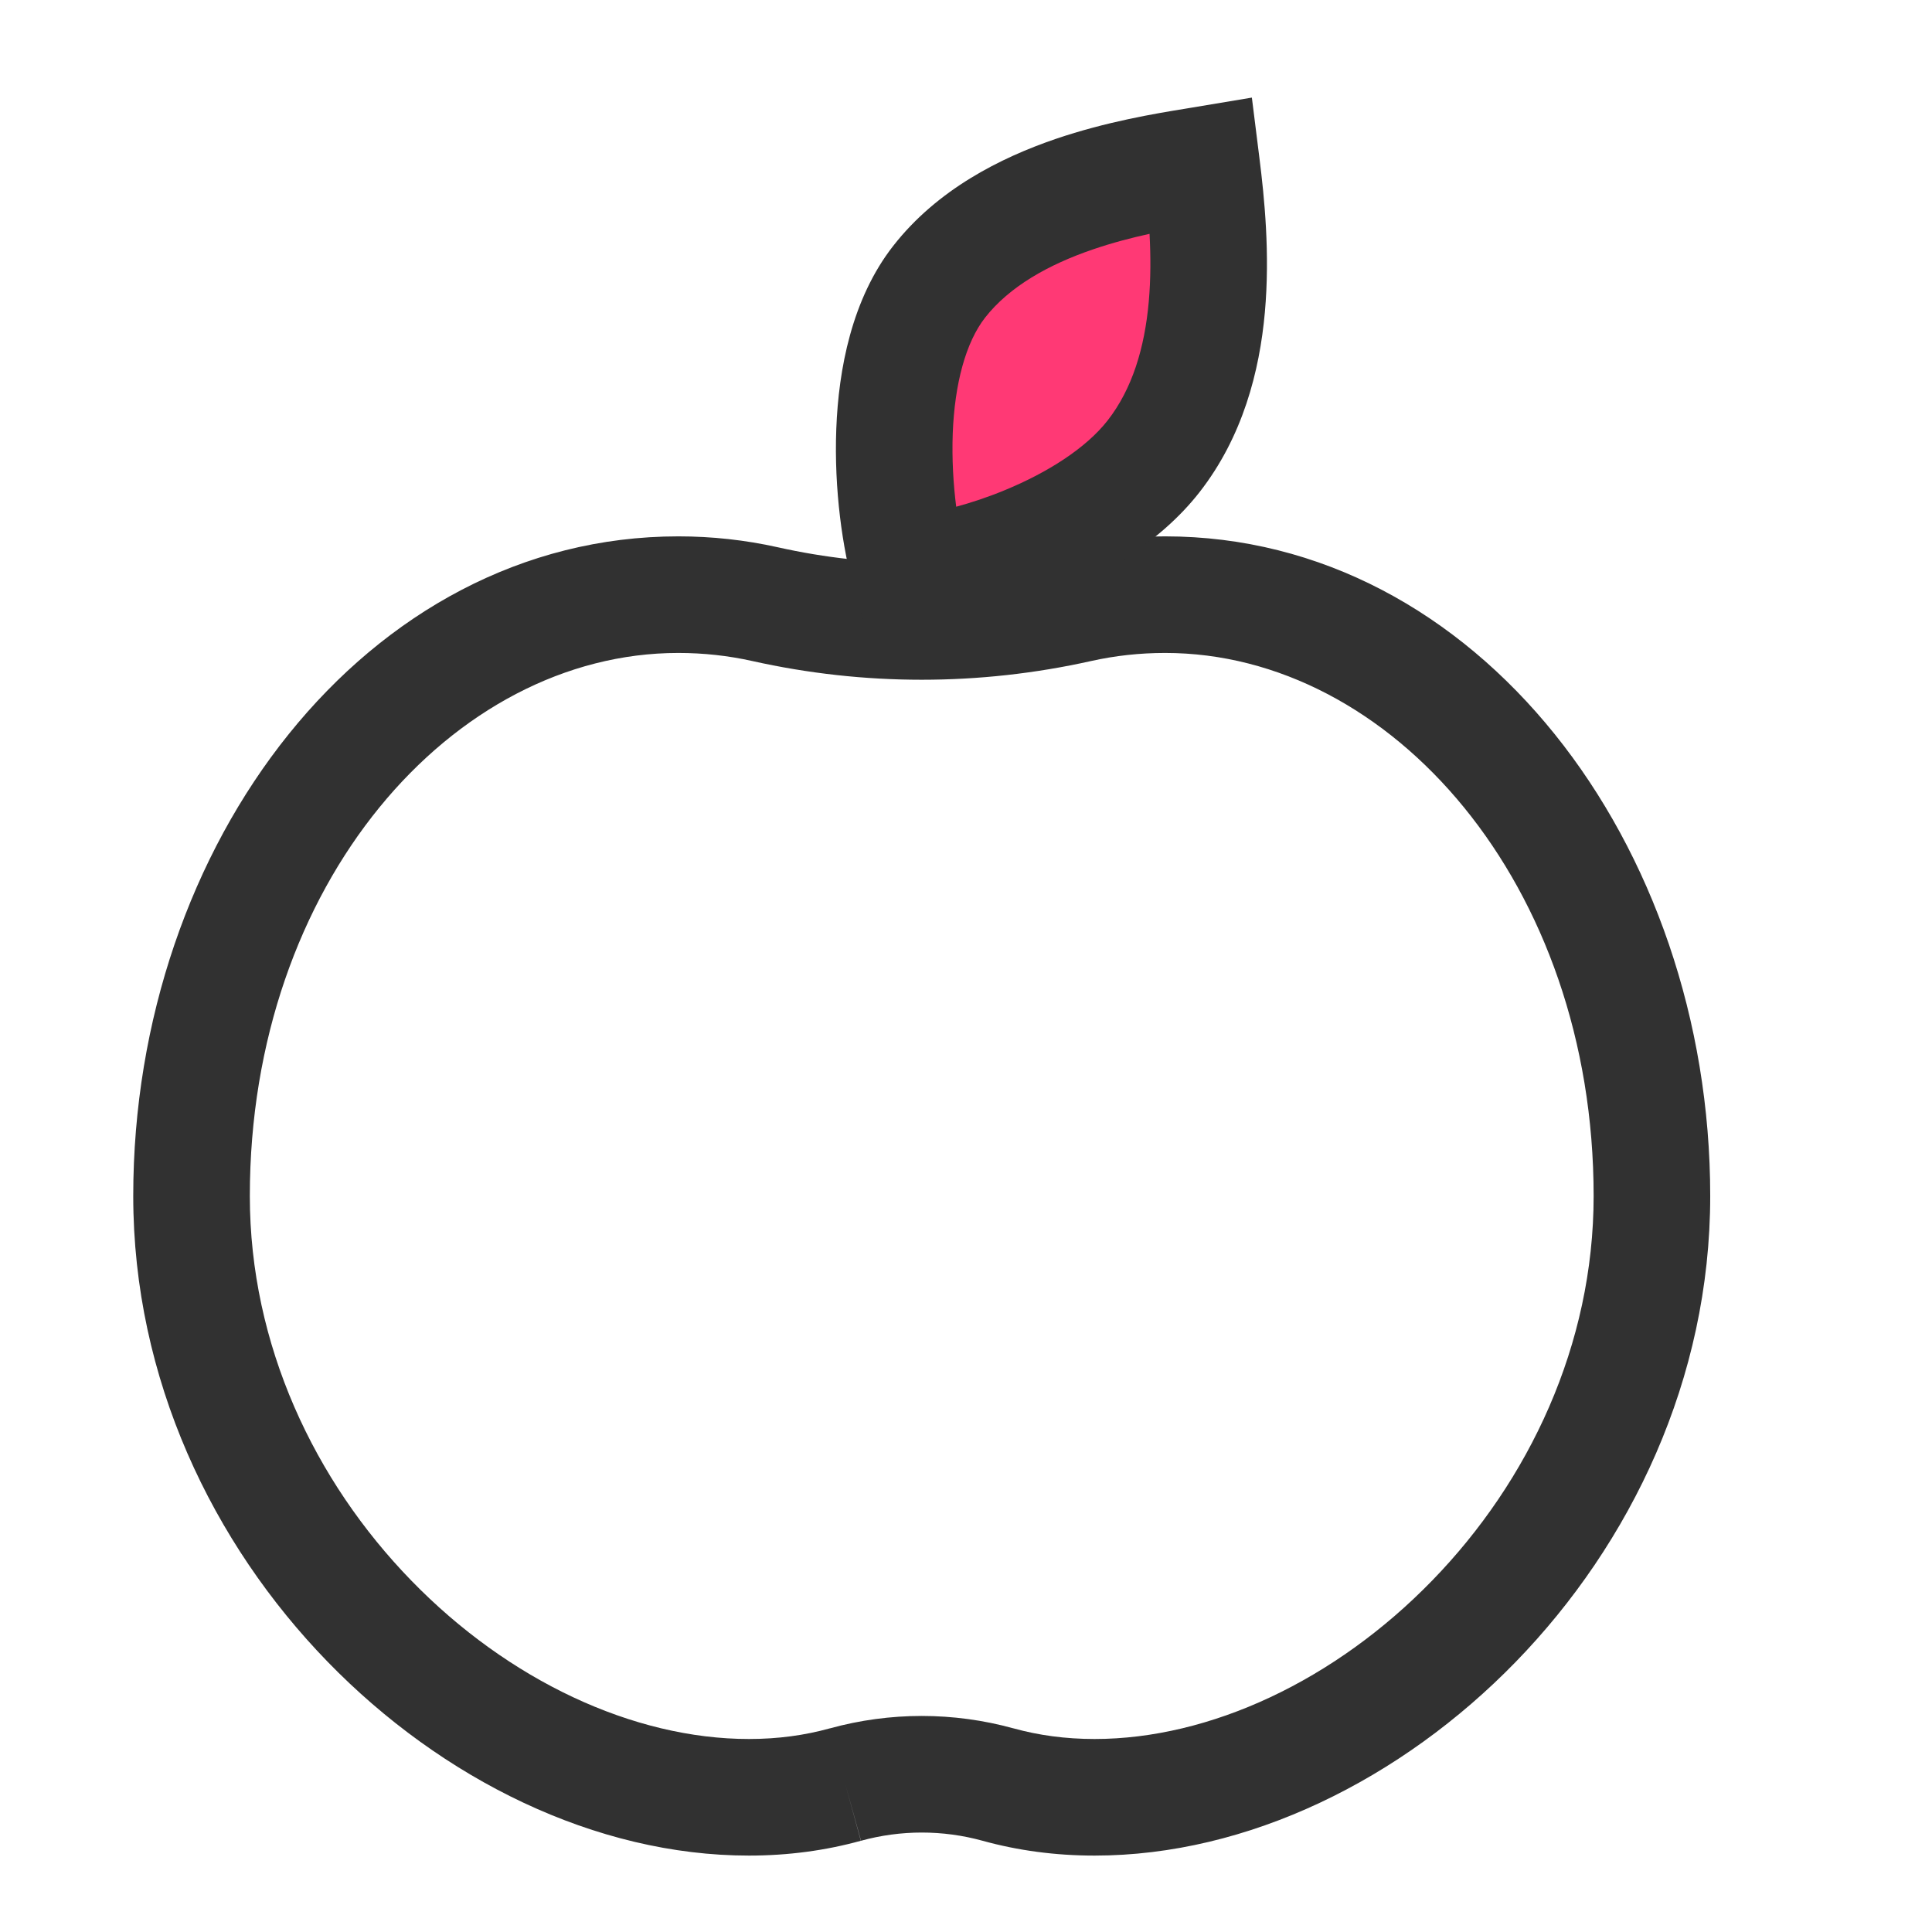
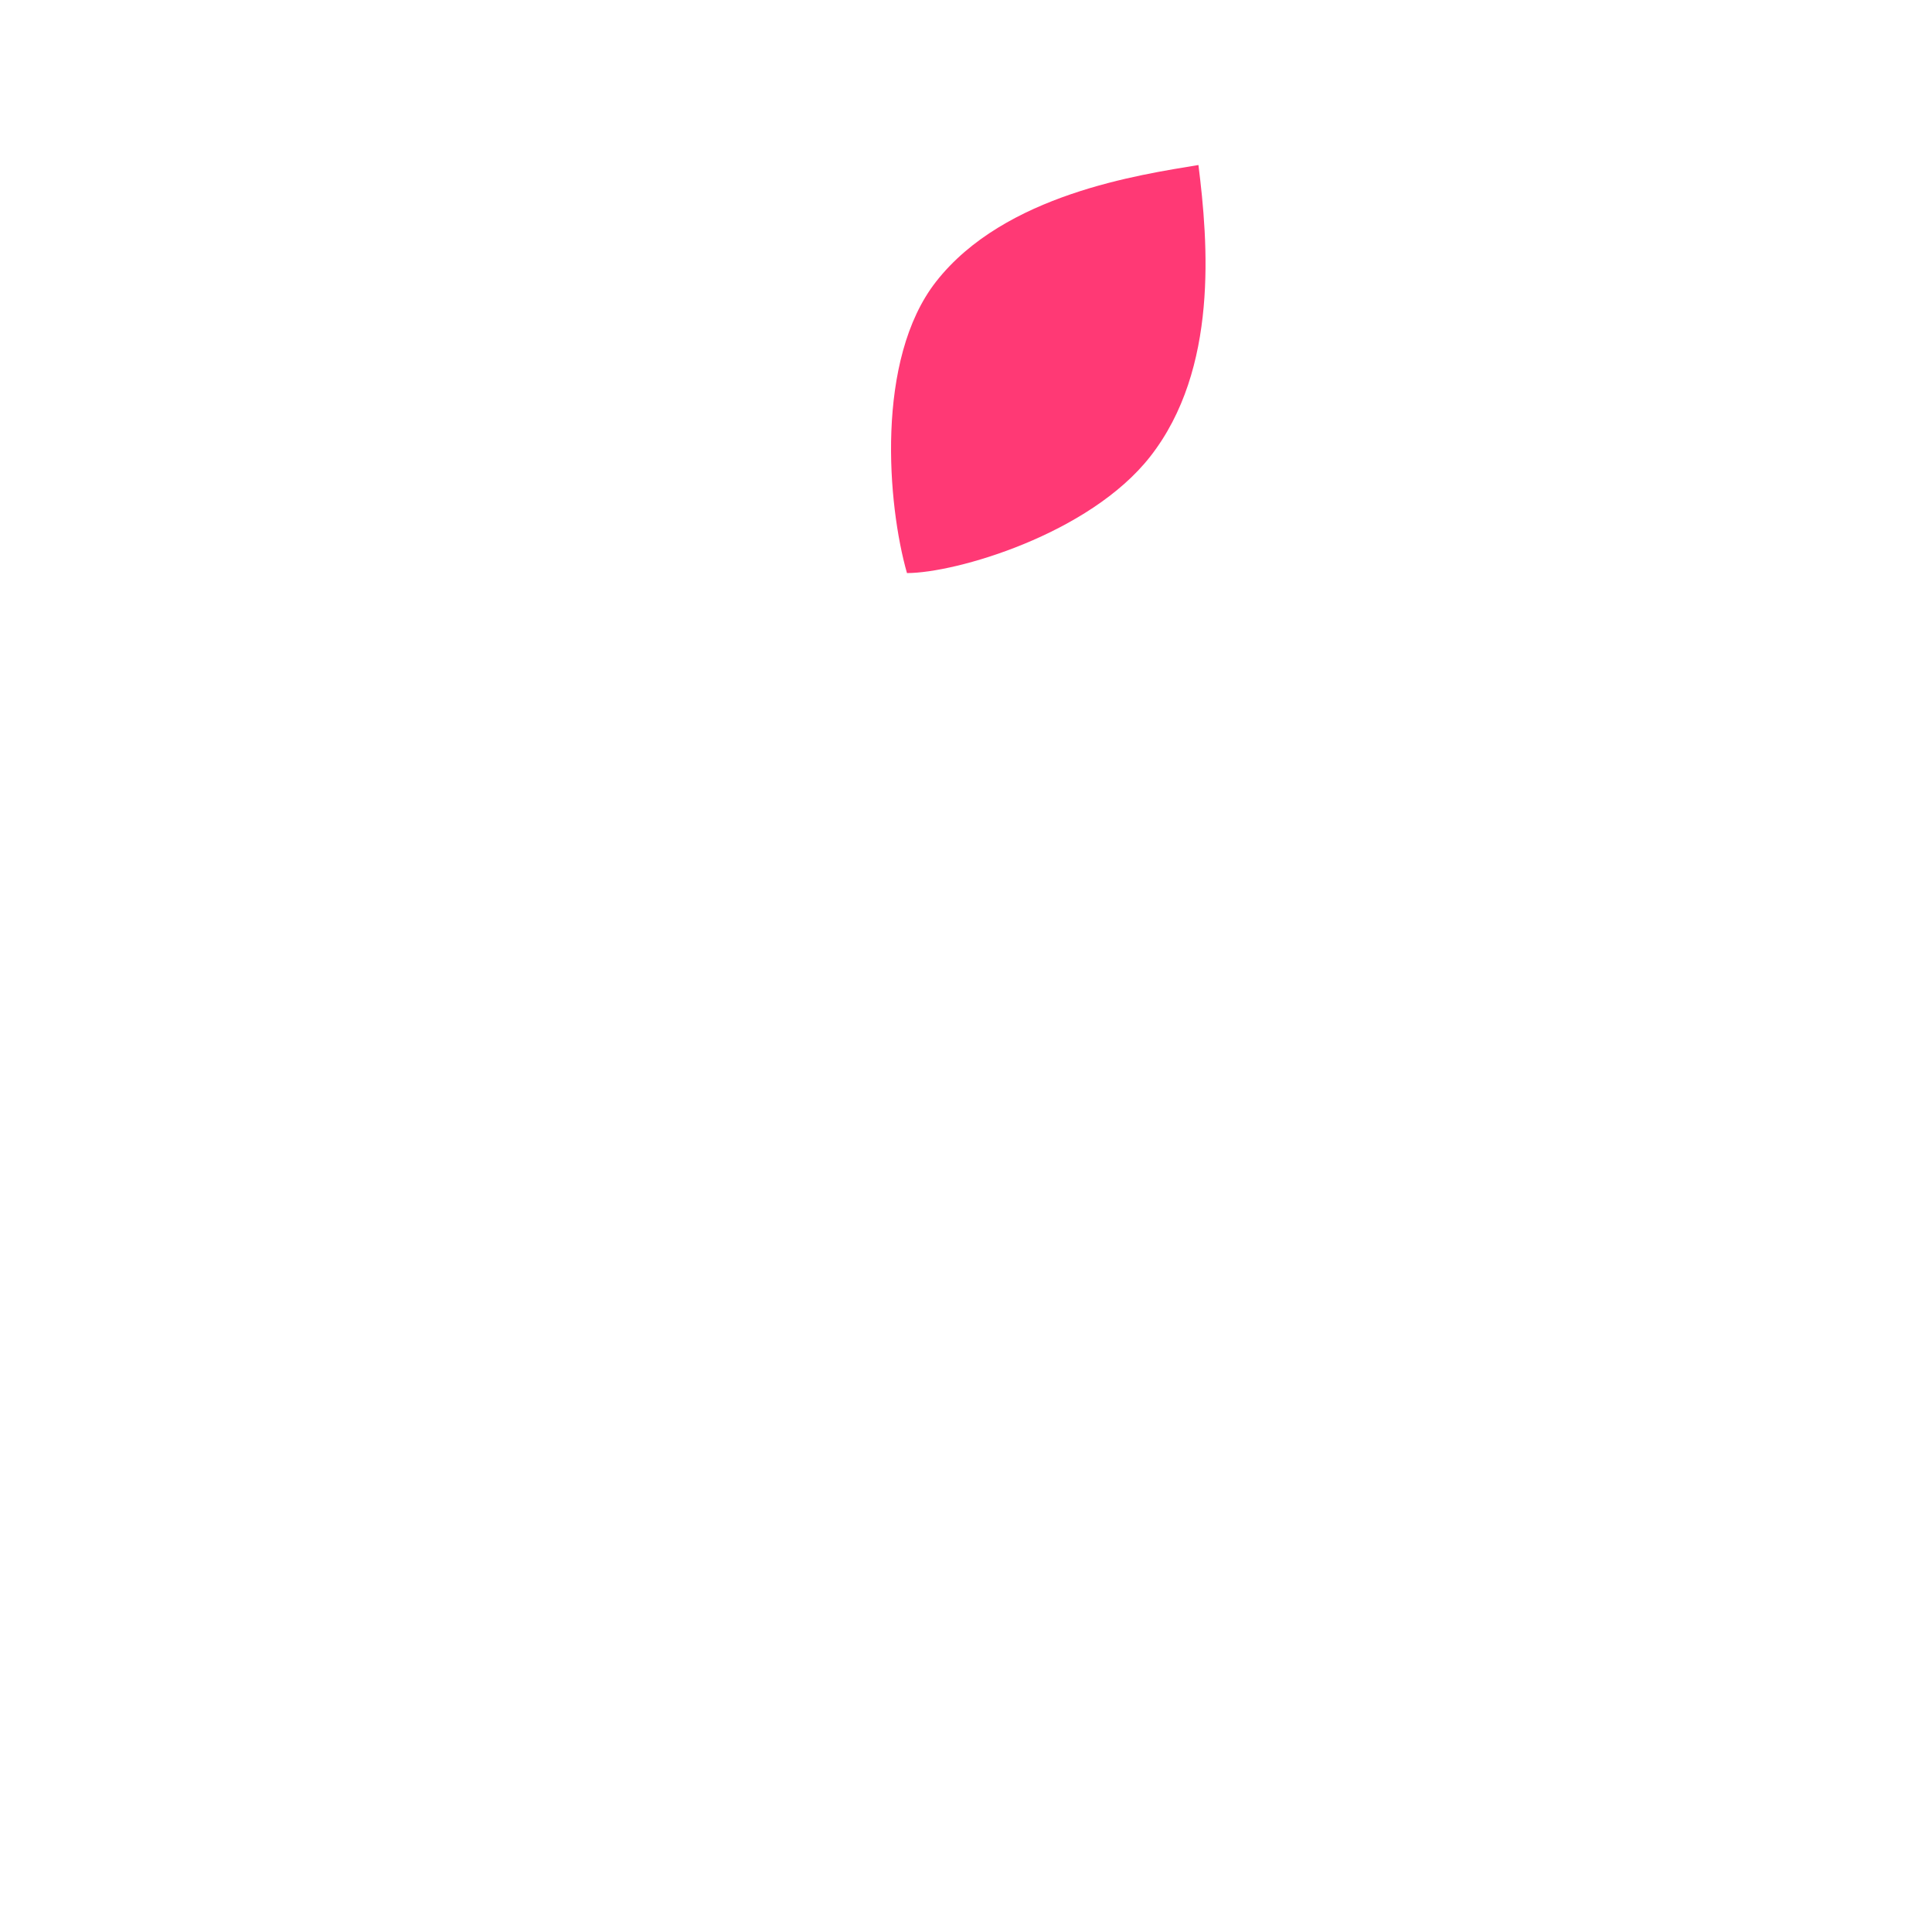
<svg xmlns="http://www.w3.org/2000/svg" width="29" height="29" viewBox="0 0 29 29" fill="none">
  <path d="M14.051 4.227C13.136 5.396 13.322 7.581 13.614 8.602C14.343 8.602 16.351 8.021 17.266 6.852C18.293 5.539 18.135 3.643 17.989 2.477C17.114 2.622 15.079 2.914 14.051 4.227Z" fill="#FF3975" />
-   <path fill-rule="evenodd" clip-rule="evenodd" d="M2 17.952C2 12.665 5.498 8.051 10.182 8.051C10.689 8.051 11.187 8.106 11.672 8.214L11.672 8.214C13.099 8.533 14.571 8.533 15.998 8.214L15.998 8.214C16.483 8.106 16.981 8.051 17.489 8.051C22.171 8.051 25.671 12.665 25.671 17.952C25.671 20.701 24.477 23.17 22.753 24.944C21.037 26.71 18.73 27.853 16.429 27.853C15.839 27.853 15.278 27.777 14.747 27.63C14.15 27.466 13.521 27.466 12.922 27.631L12.69 26.787L12.924 27.63C12.393 27.777 11.83 27.853 11.242 27.853C8.941 27.853 6.634 26.71 4.918 24.944C3.194 23.17 2 20.701 2 17.952ZM10.182 9.801C6.792 9.801 3.75 13.268 3.75 17.952C3.75 20.187 4.722 22.232 6.173 23.724C7.631 25.225 9.508 26.103 11.242 26.103C11.678 26.103 12.083 26.047 12.457 25.943L12.459 25.943C13.36 25.695 14.311 25.695 15.211 25.943L15.212 25.943C15.588 26.047 15.992 26.103 16.429 26.103C18.163 26.103 20.04 25.225 21.498 23.724C22.949 22.232 23.921 20.187 23.921 17.952C23.921 13.268 20.877 9.801 17.489 9.801C17.108 9.801 16.738 9.842 16.379 9.922C14.701 10.297 12.969 10.297 11.291 9.922C10.932 9.842 10.561 9.801 10.182 9.801Z" fill="#313131" />
-   <path fill-rule="evenodd" clip-rule="evenodd" d="M18.791 1.465L18.904 2.369C18.979 2.966 19.065 3.808 18.986 4.689C18.907 5.569 18.656 6.556 18.002 7.392C17.411 8.147 16.522 8.657 15.75 8.975C14.984 9.291 14.181 9.478 13.661 9.478H13.001L12.819 8.843C12.648 8.244 12.518 7.35 12.553 6.437C12.587 5.545 12.785 4.486 13.409 3.689C14.072 2.841 15.021 2.368 15.841 2.087C16.605 1.826 17.347 1.704 17.789 1.632C17.825 1.626 17.86 1.62 17.892 1.615L18.791 1.465ZM16.407 3.743C15.734 3.973 15.152 4.302 14.787 4.767C14.497 5.139 14.33 5.757 14.301 6.505C14.287 6.89 14.31 7.271 14.353 7.606C14.571 7.547 14.821 7.466 15.084 7.357C15.727 7.092 16.299 6.728 16.624 6.314C16.997 5.837 17.181 5.22 17.243 4.532C17.274 4.187 17.273 3.841 17.255 3.51C16.985 3.569 16.697 3.644 16.407 3.743Z" fill="#313131" />
</svg>